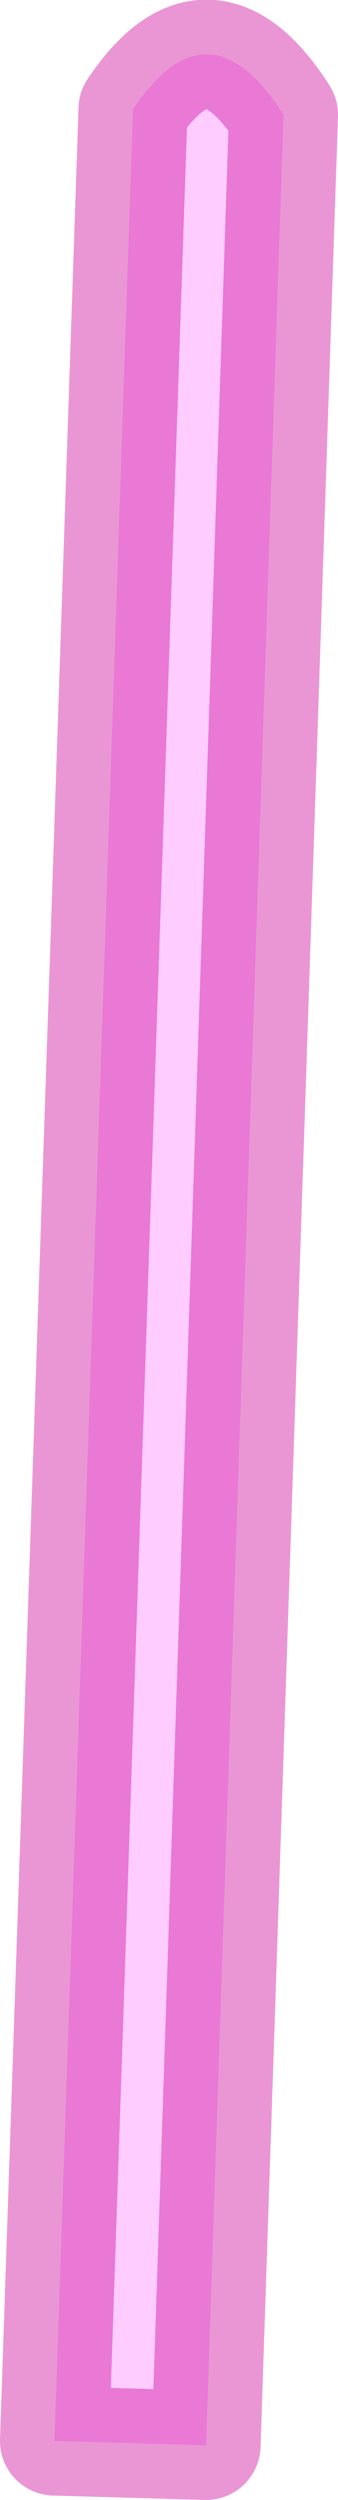
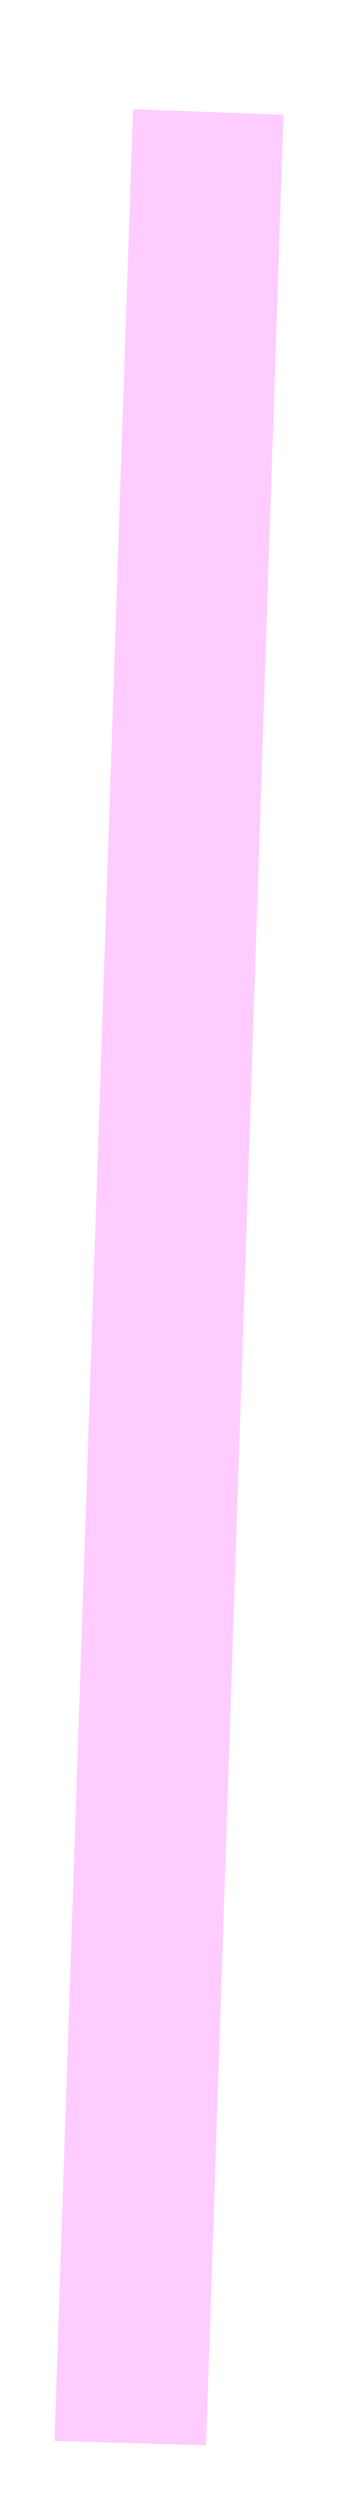
<svg xmlns="http://www.w3.org/2000/svg" height="114.4px" width="15.5px">
  <g transform="matrix(1.0, 0.0, 0.0, 1.0, 58.9, 2.0)">
-     <path d="M-45.9 3.25 L-49.45 109.9 -56.4 109.7 -52.8 3.0 Q-49.35 -2.15 -45.9 3.25" fill="#ffccff" fill-rule="evenodd" stroke="none" />
-     <path d="M-45.9 3.25 L-49.45 109.9 -56.4 109.7 -52.8 3.0 Q-49.35 -2.15 -45.9 3.25 Z" fill="none" stroke="#cc0099" stroke-linecap="round" stroke-linejoin="round" stroke-opacity="0.412" stroke-width="5.0" />
+     <path d="M-45.9 3.25 L-49.45 109.9 -56.4 109.7 -52.8 3.0 " fill="#ffccff" fill-rule="evenodd" stroke="none" />
  </g>
</svg>